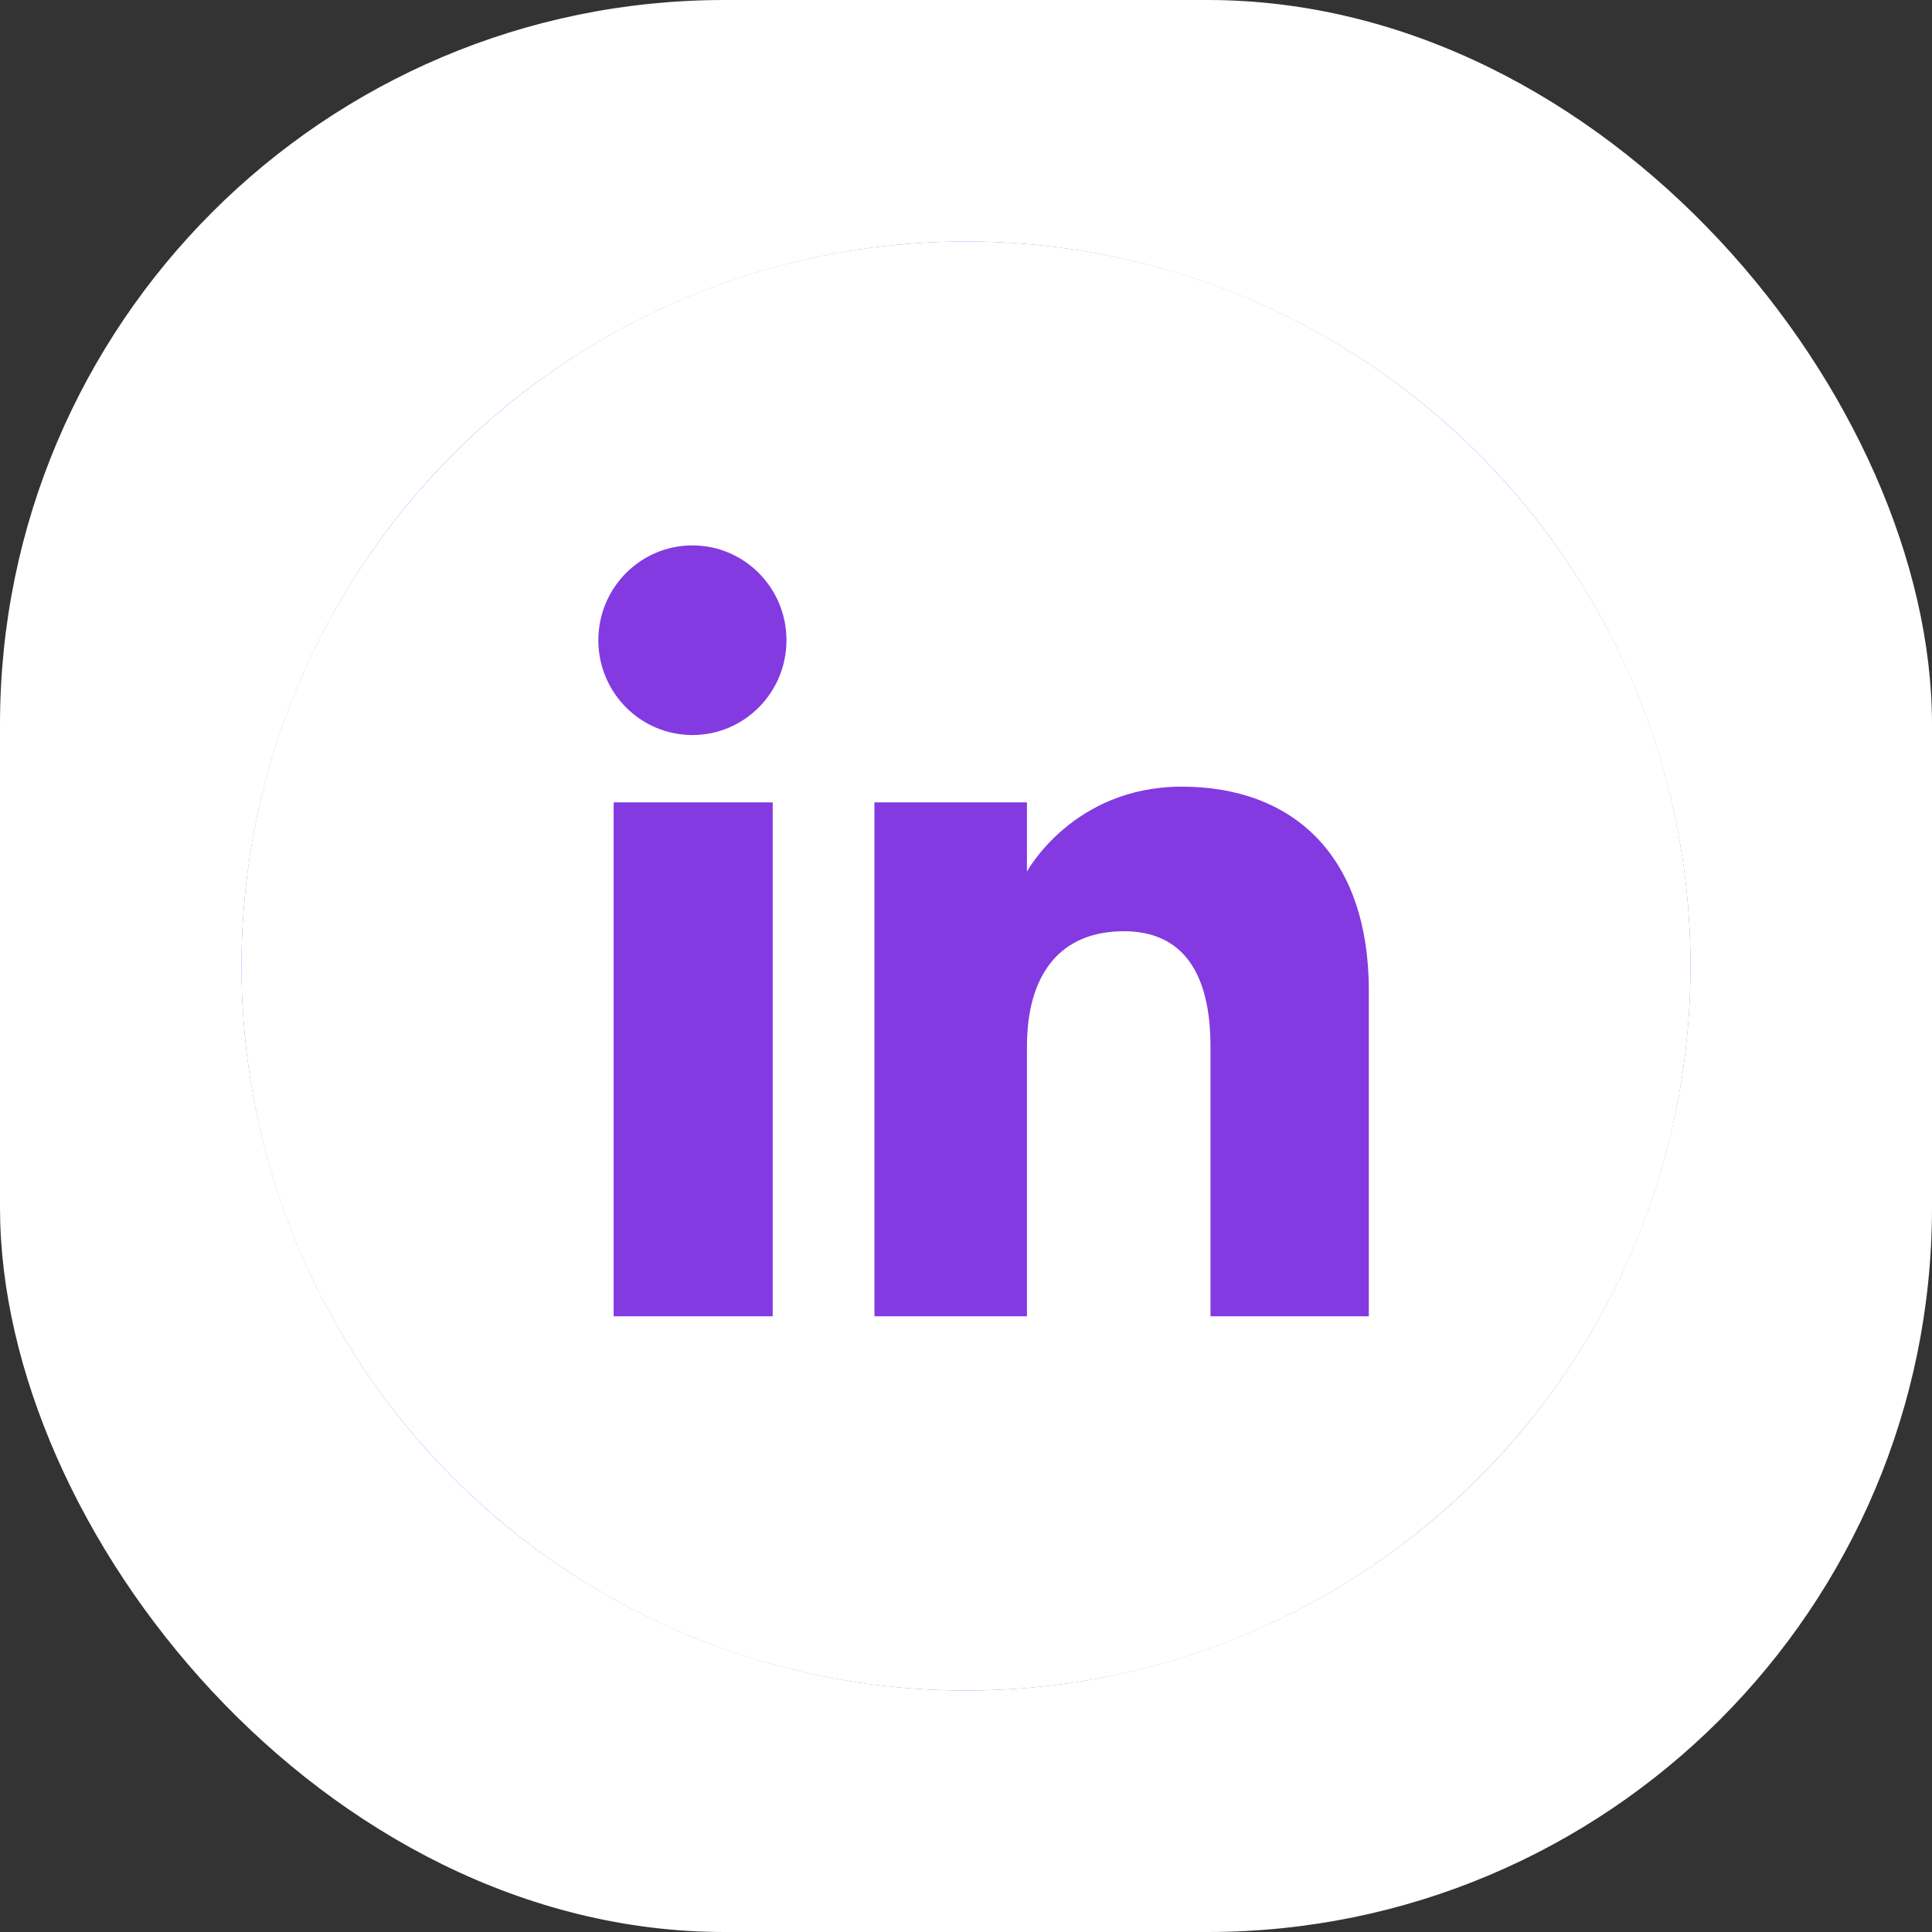
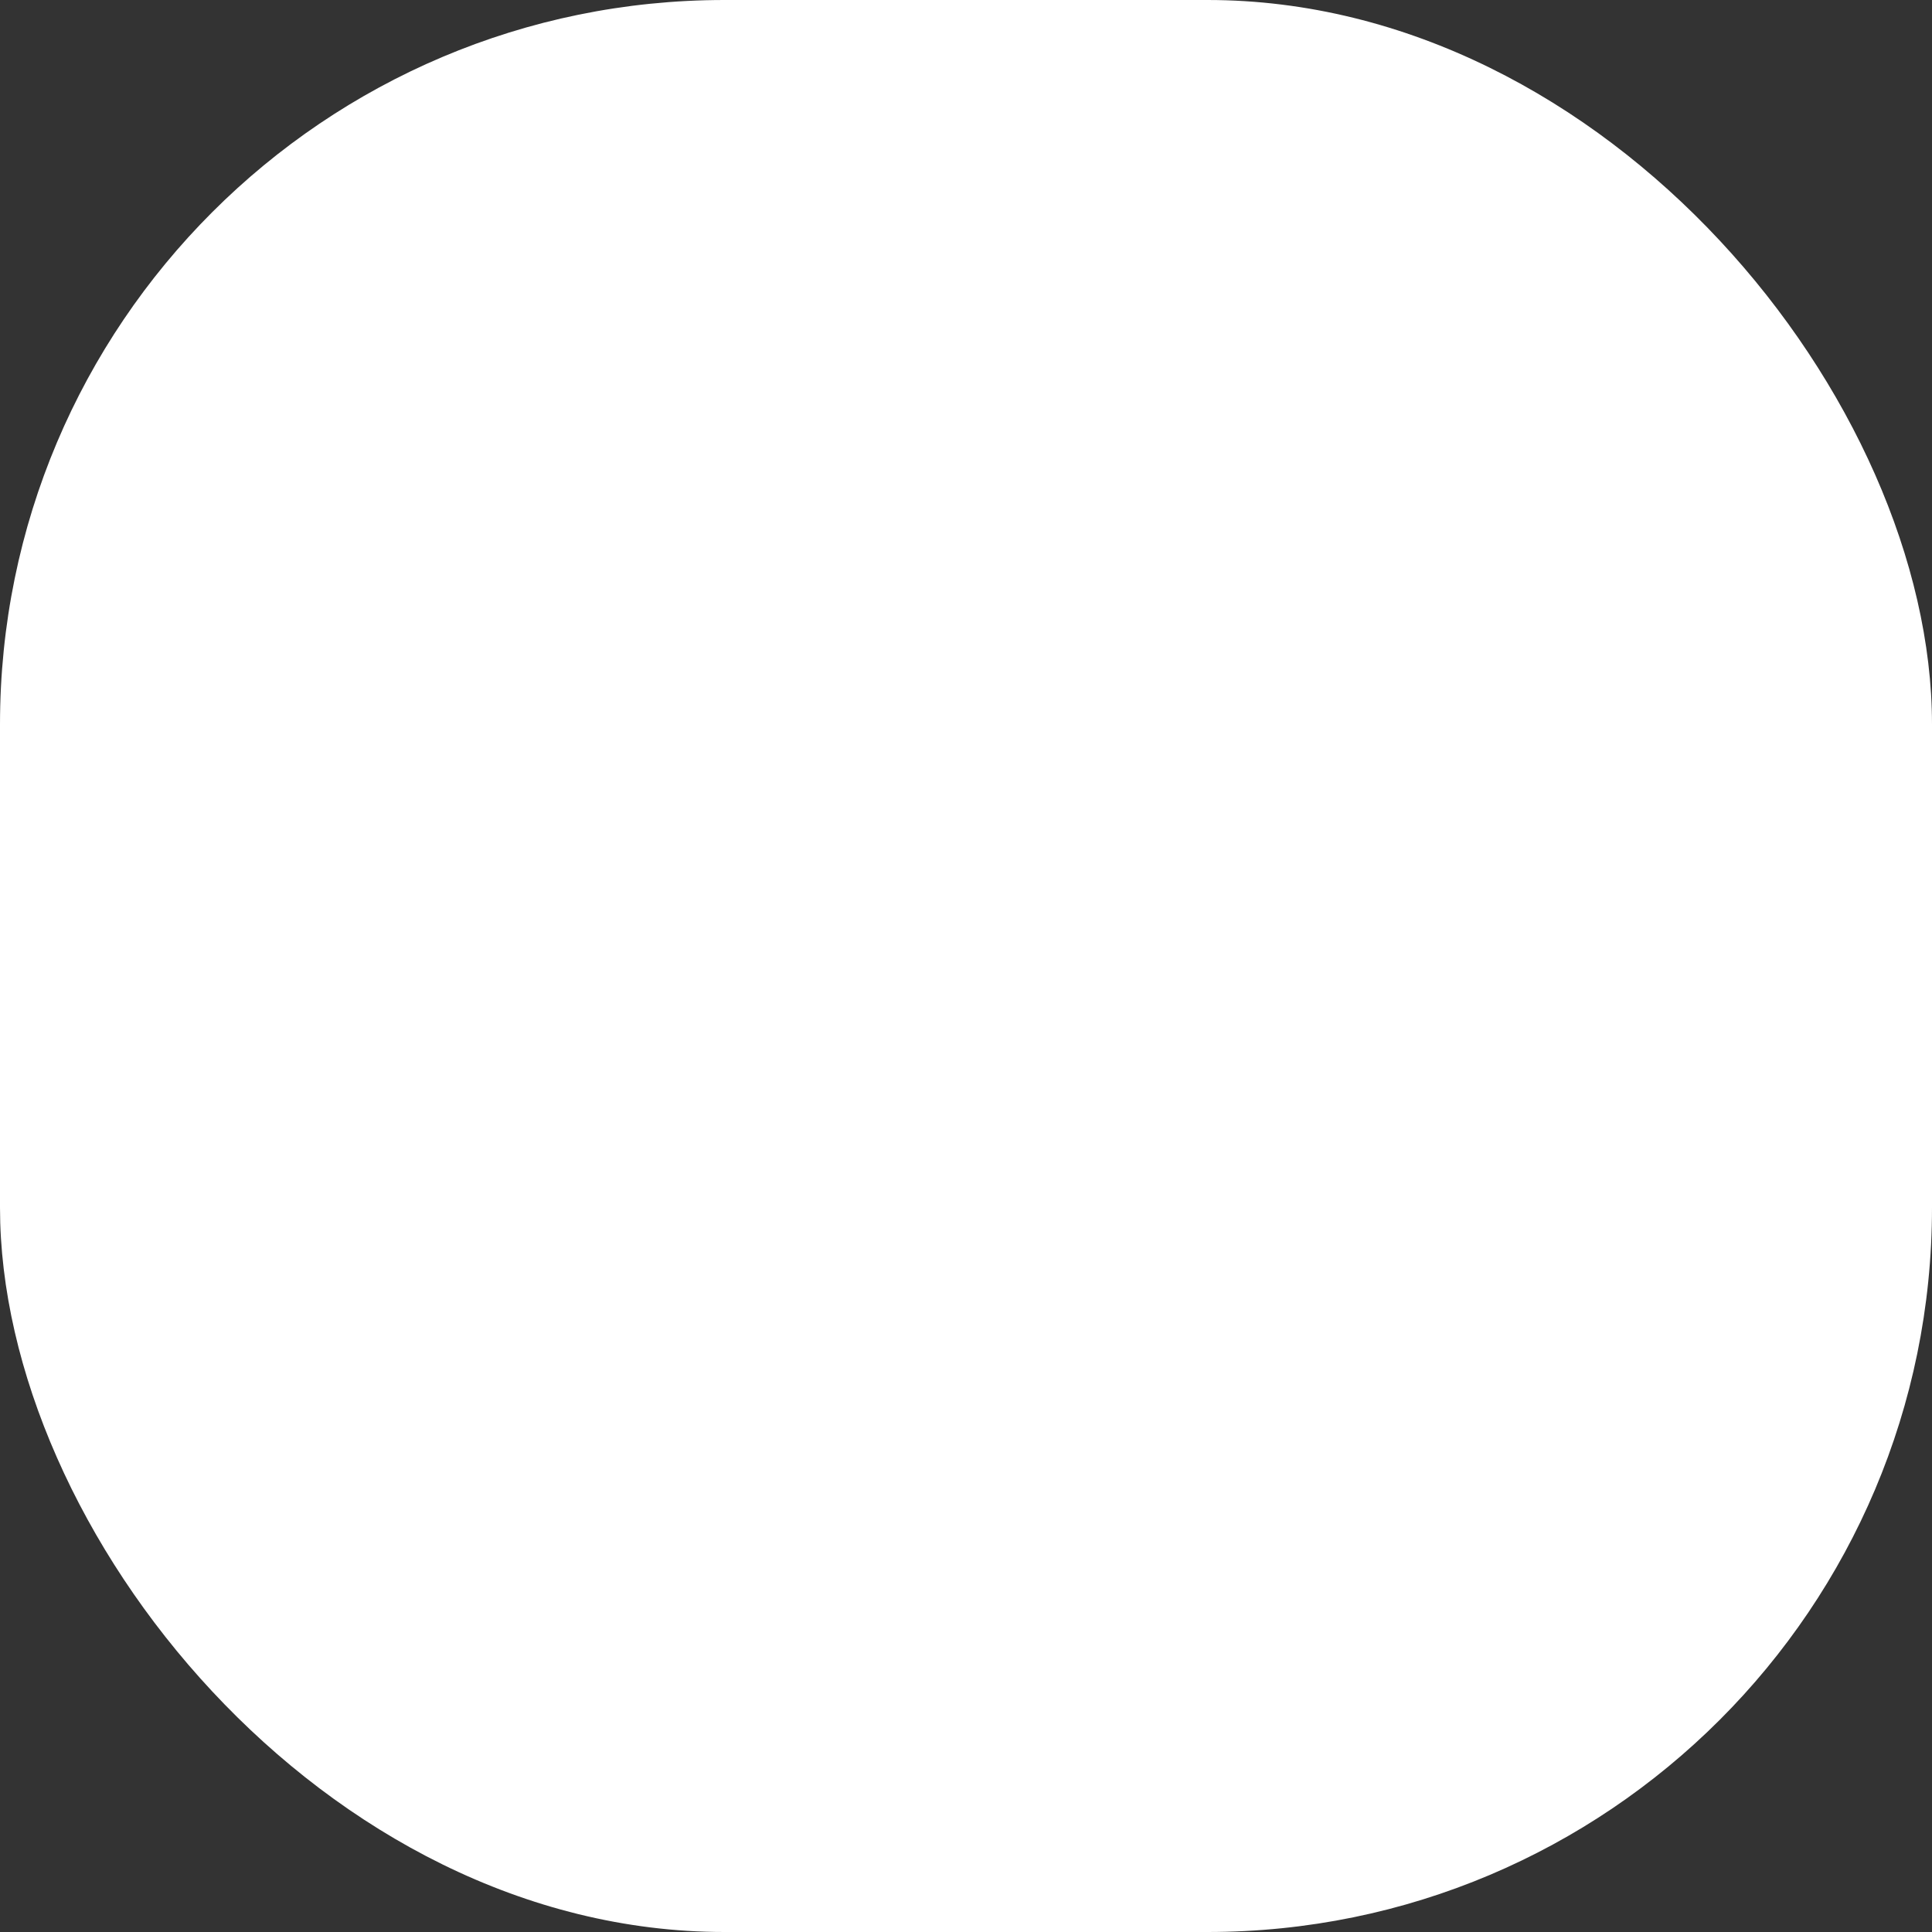
<svg xmlns="http://www.w3.org/2000/svg" width="40" height="40" viewBox="0 0 40 40" fill="none">
  <rect x="0" y="0" width="40" height="40" fill="#333333" stroke="none" />
  <rect width="40" height="40" rx="15" fill="white" />
  <g clip-path="url(#clip0_449_11854)">
-     <circle cx="20" cy="20" r="15" fill="#833AE0" />
    <path d="M20 5C11.716 5 5 11.716 5 20C5 28.284 11.716 35 20 35C28.284 35 35 28.284 35 20C35 11.716 28.284 5 20 5ZM15.998 27.252H12.705V16.612H15.998V27.252ZM14.336 15.218C13.26 15.218 12.388 14.339 12.388 13.255C12.388 12.171 13.26 11.292 14.336 11.292C15.411 11.292 16.283 12.171 16.283 13.255C16.283 14.339 15.411 15.218 14.336 15.218V15.218ZM28.34 27.252H25.062V21.667C25.062 20.135 24.481 19.28 23.269 19.28C21.951 19.28 21.262 20.17 21.262 21.667V27.252H18.104V16.612H21.262V18.045C21.262 18.045 22.213 16.287 24.469 16.287C26.725 16.287 28.34 17.665 28.34 20.515L28.34 27.252V27.252Z" fill="white" />
  </g>
  <defs>
    <clipPath id="clip0_449_11854">
-       <rect width="30" height="30" fill="white" transform="translate(5 5)" />
-     </clipPath>
+       </clipPath>
  </defs>
</svg>